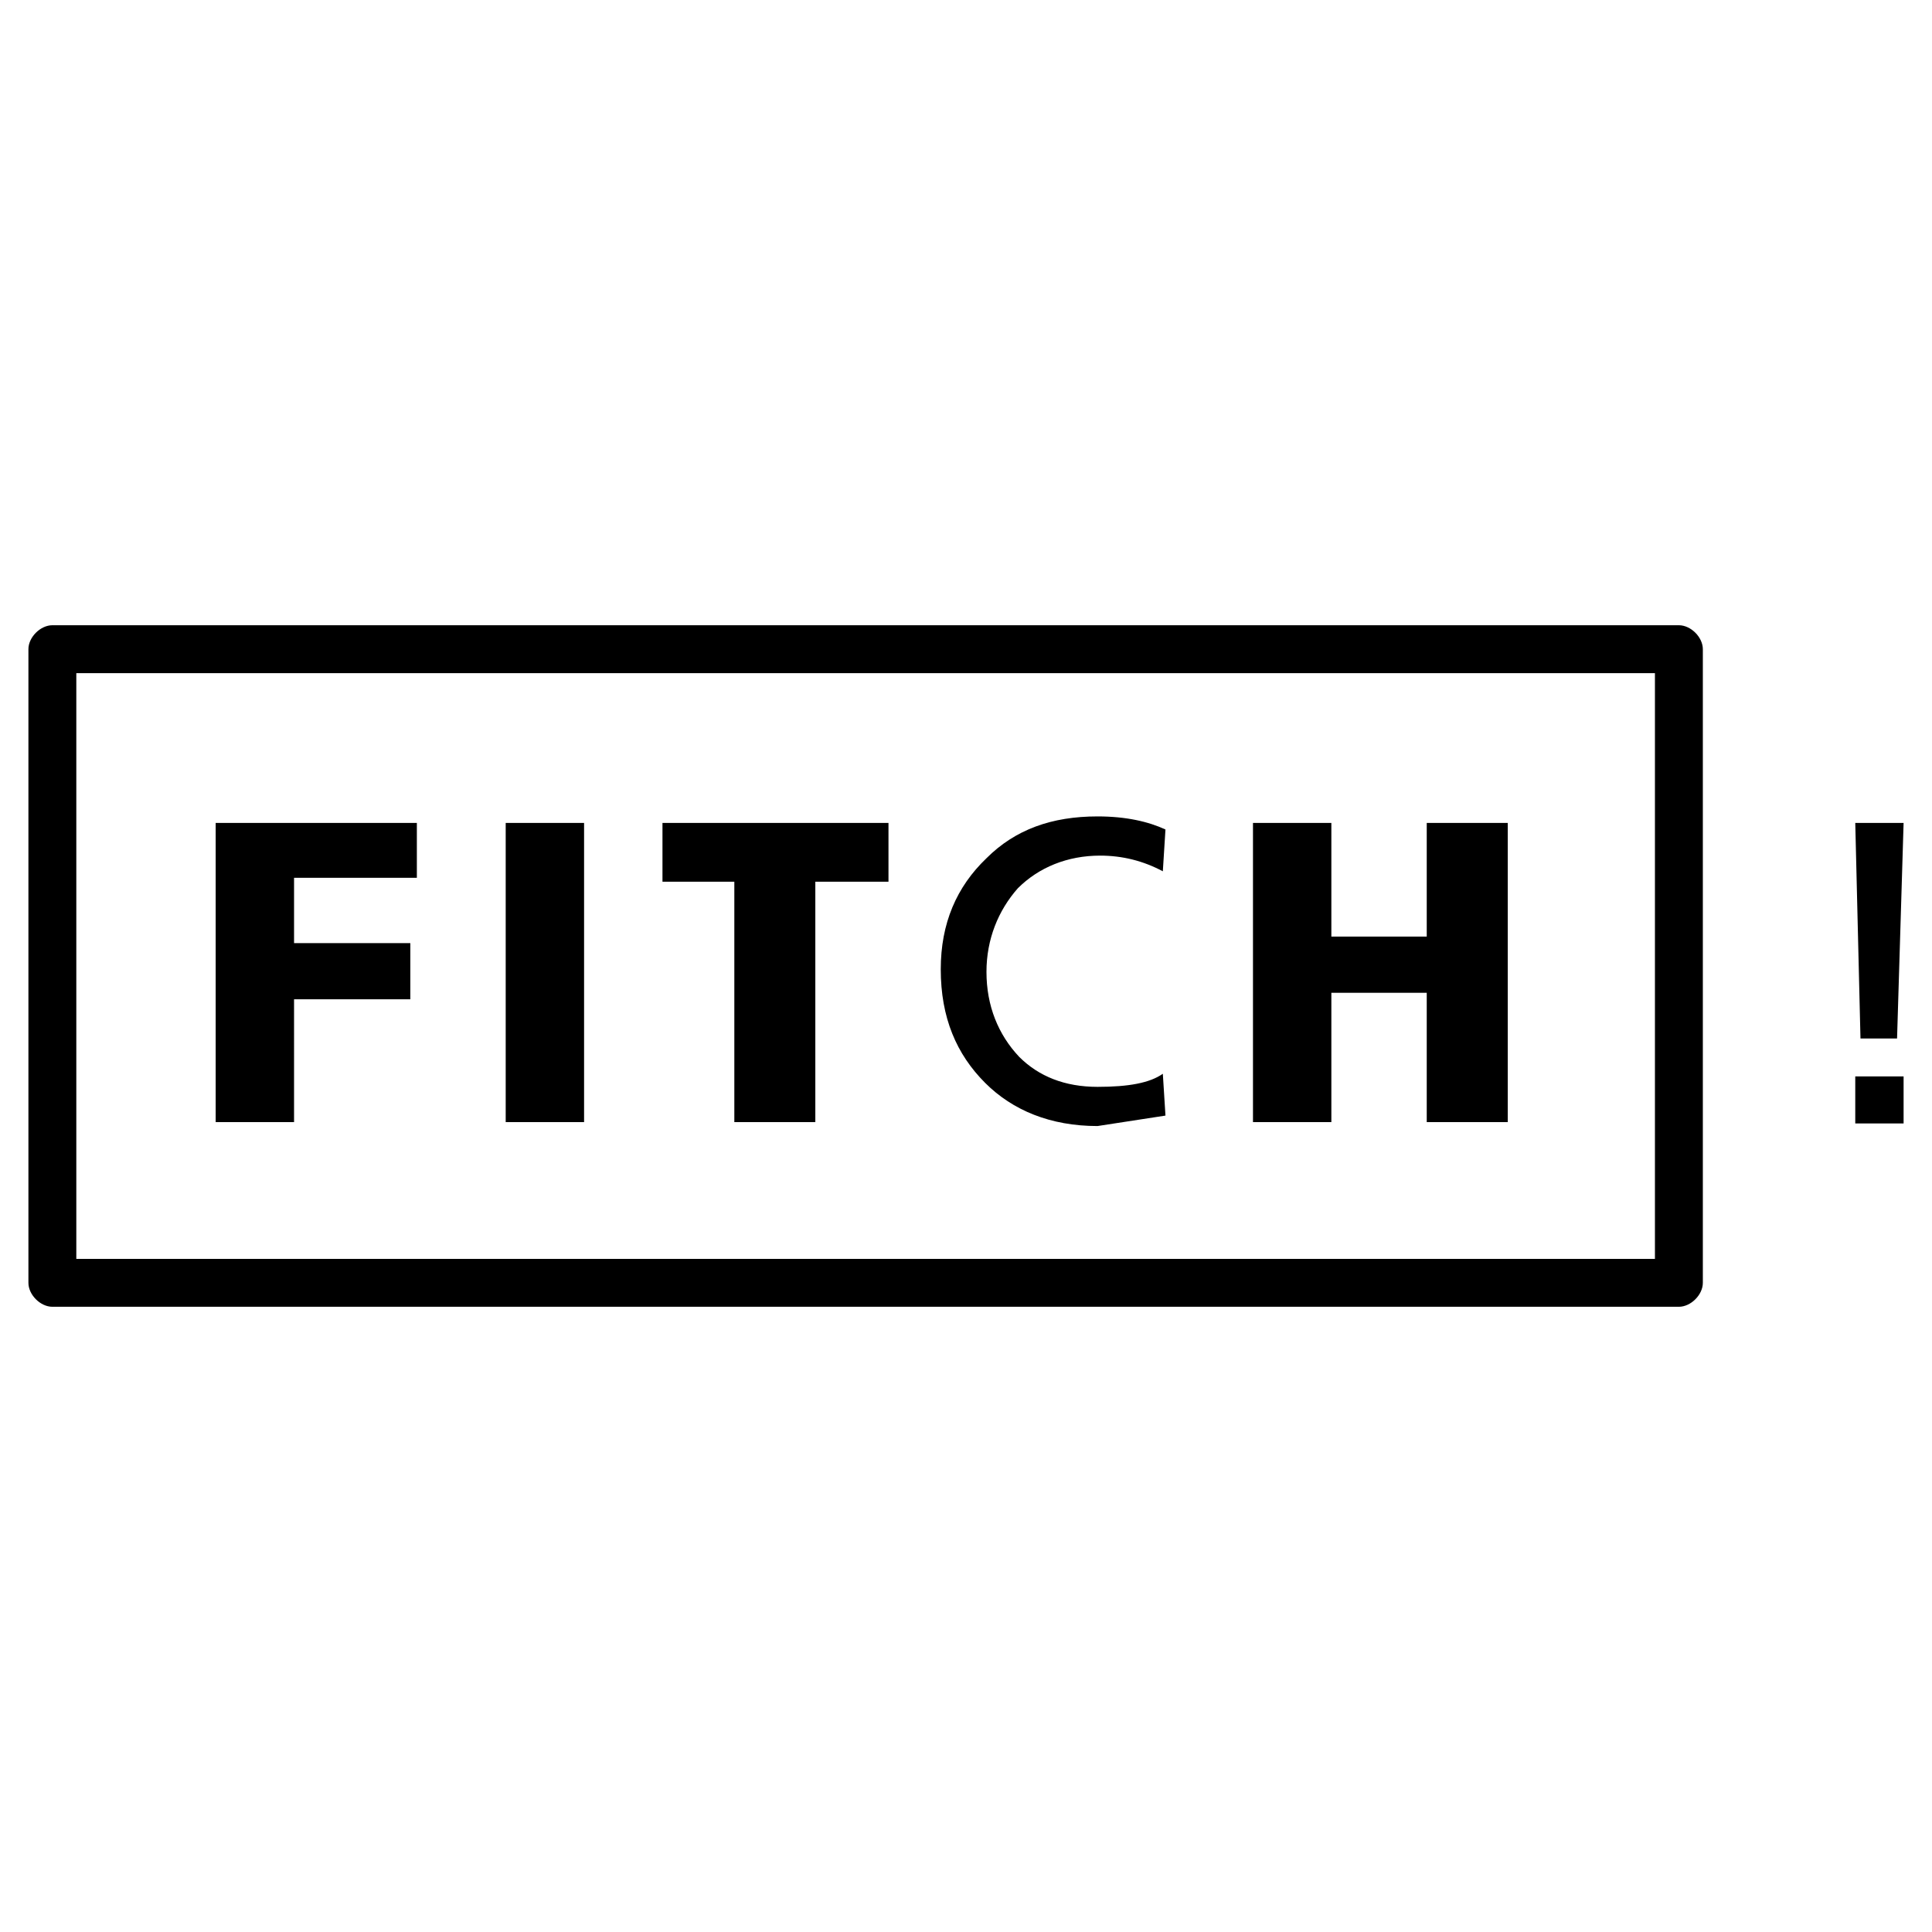
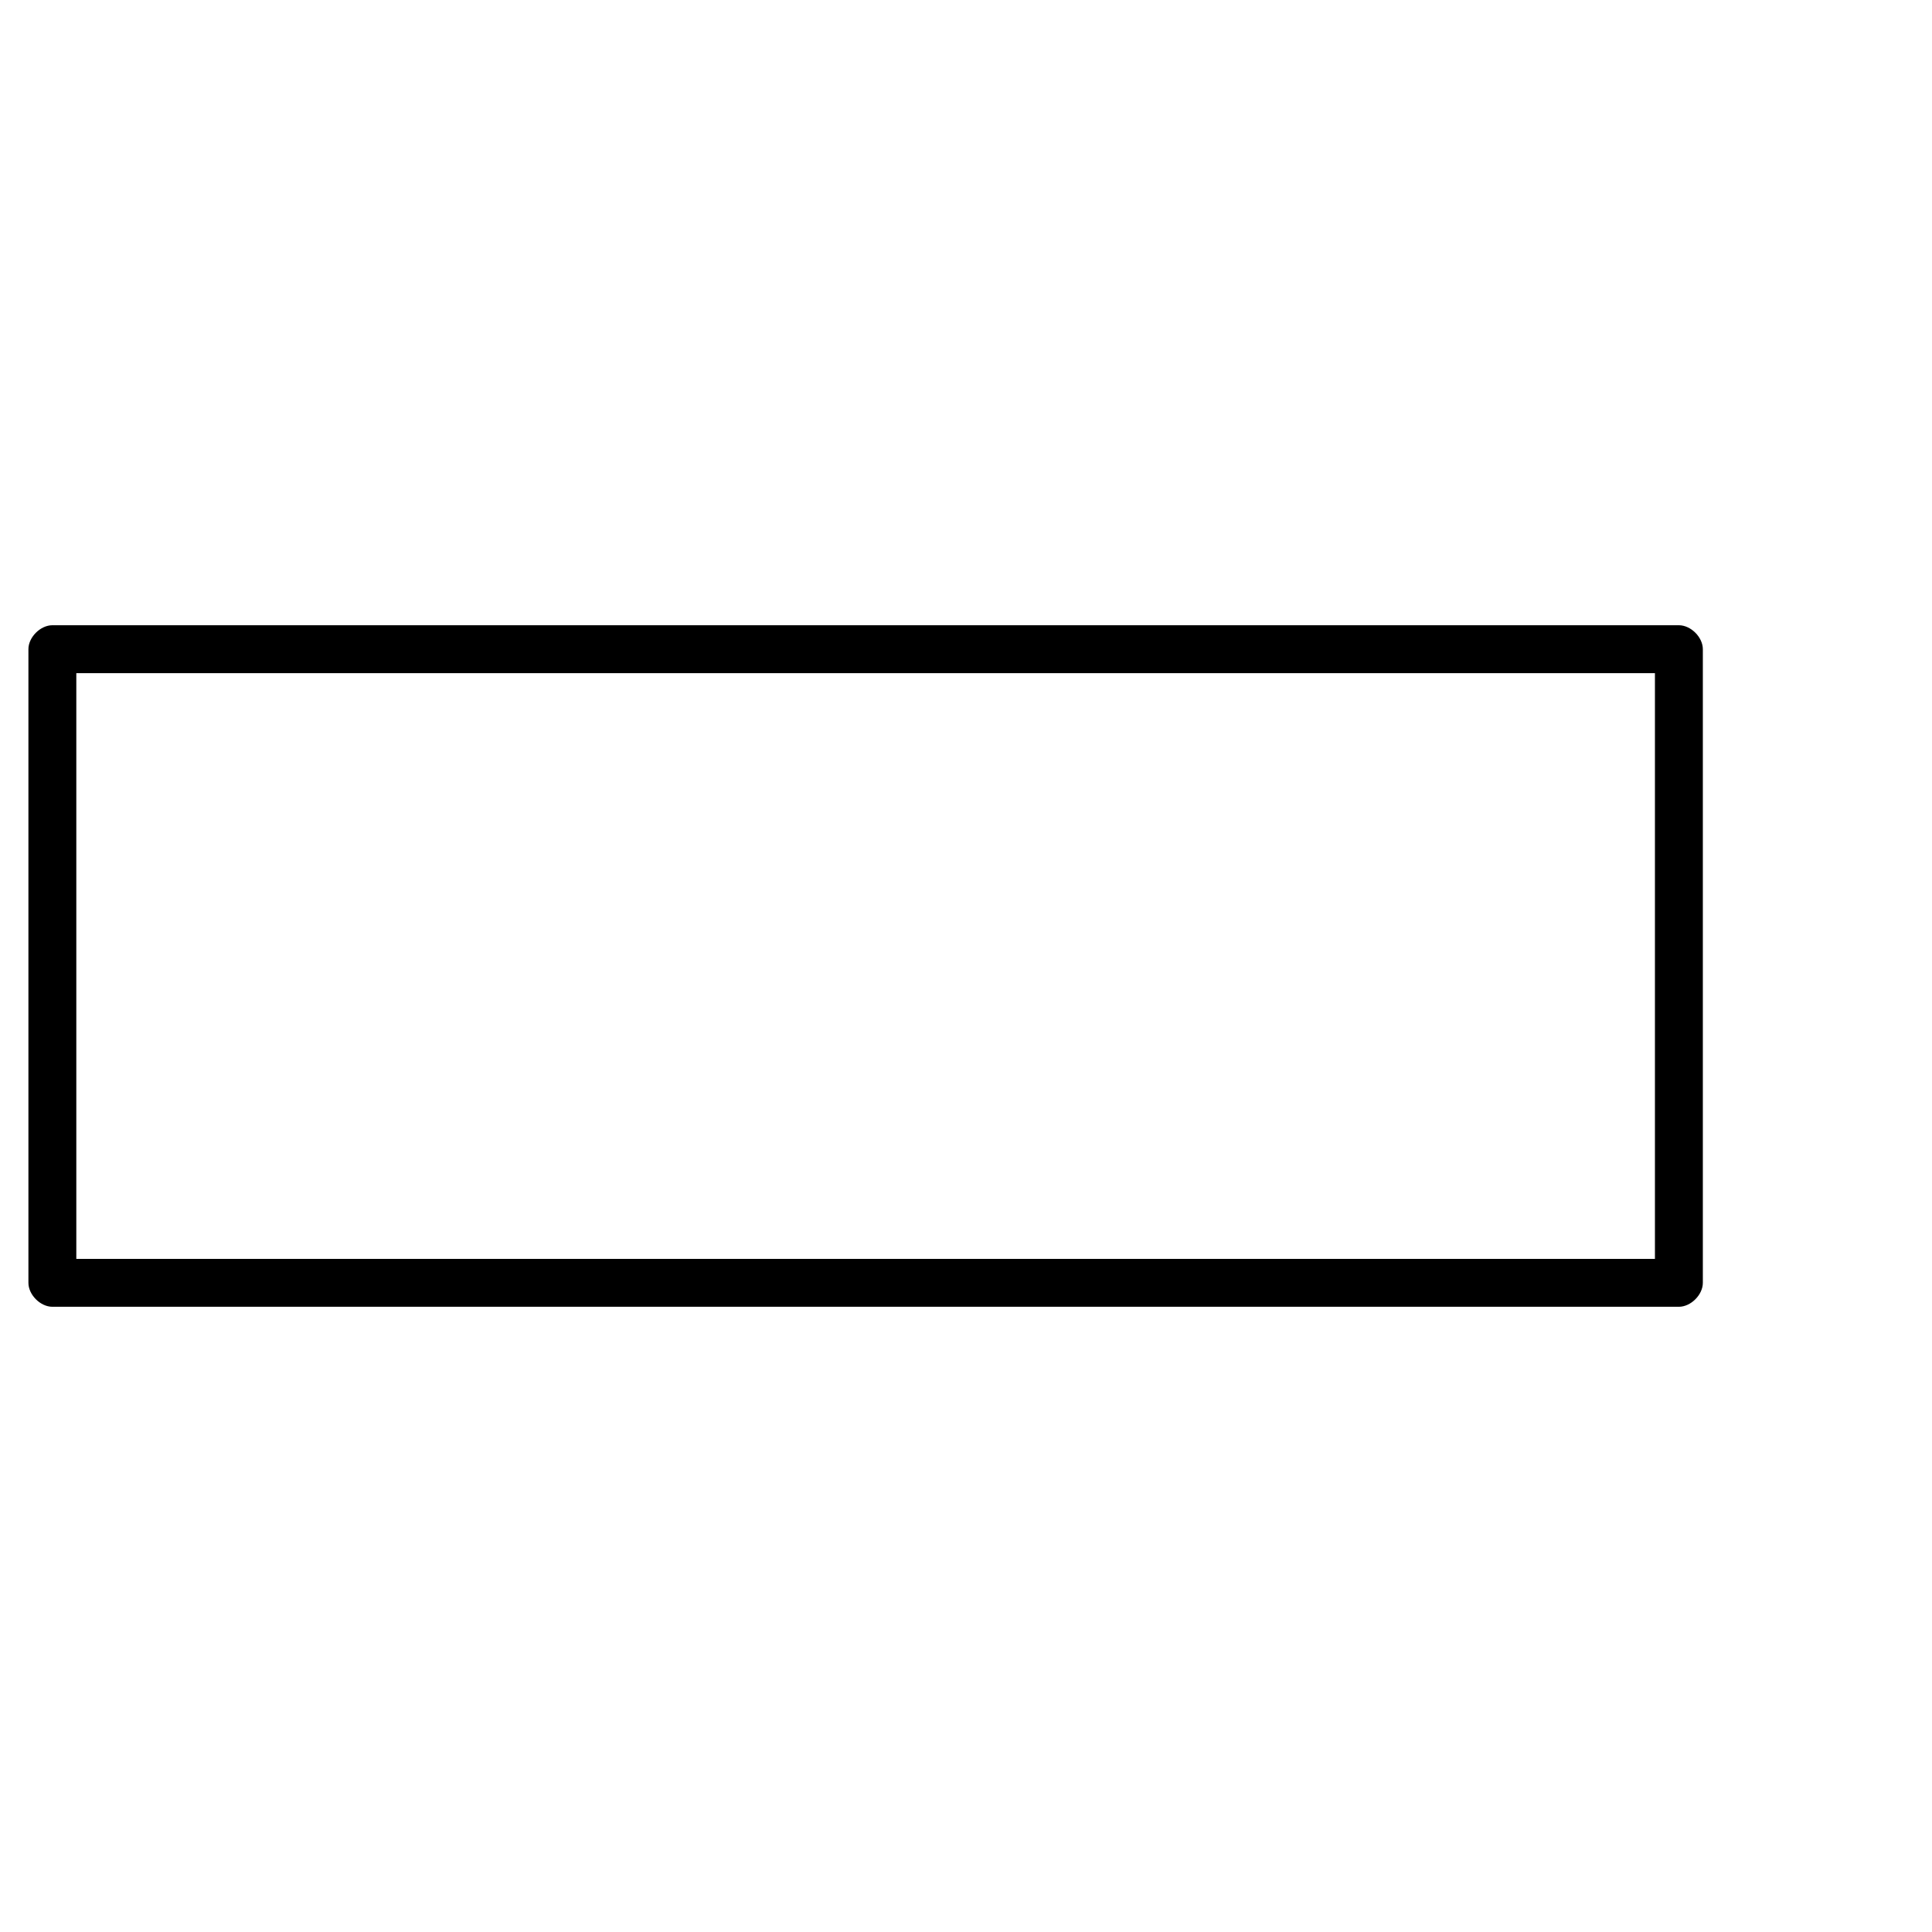
<svg xmlns="http://www.w3.org/2000/svg" width="2500" height="2500" viewBox="0 0 192.756 192.756">
-   <path fill-rule="evenodd" clip-rule="evenodd" fill="#fff" d="M0 0h192.756v192.756H0V0z" />
-   <path fill-rule="evenodd" clip-rule="evenodd" fill="#fff" d="M5.225 64.77h162.277v63.216H5.225V64.77z" />
  <path d="M5.225 62.38h162.277c1.195 0 2.391 1.195 2.391 2.39v63.216c0 1.195-1.195 2.391-2.391 2.391H5.225c-1.195 0-2.39-1.195-2.39-2.391V64.77c-.001-1.195 1.195-2.39 2.39-2.39zm2.389 4.78v58.438h157.499V67.16H7.614z" />
-   <path d="M189.922 82.105H185.1l.52 21.506h3.65l.652-21.506zm-4.822 29.979h4.822v-4.691H185.1v4.691zM21.518 82.105v29.85h7.82V99.701h11.6v-5.604h-11.6V87.58H41.59v-5.475H21.518zM50.454 111.955h7.82v-29.85h-7.82v29.85zM73.264 111.955h8.081V87.971h7.299v-5.866H66.095v5.866h7.169v23.984zM101.549 88.623c2.086-2.085 4.953-3.258 8.211-3.258 2.217 0 4.301.521 6.256 1.564l.262-4.171c-1.695-.782-3.91-1.304-6.777-1.304-4.562 0-8.213 1.304-11.08 4.171-2.998 2.868-4.562 6.517-4.562 11.08 0 4.822 1.564 8.471 4.431 11.338 2.738 2.738 6.518 4.303 11.211 4.303l6.777-1.043-.262-4.172c-1.303.912-3.389 1.305-6.516 1.305-3.26 0-5.865-1.043-7.82-2.998-2.086-2.217-3.26-5.084-3.26-8.473 0-3.259 1.174-6.127 3.129-8.342zM142.346 93.445h-9.516v-11.34h-7.82v29.85h7.82V99.051h9.516v12.904h8.082v-29.85h-8.082v11.34z" fill-rule="evenodd" clip-rule="evenodd" />
</svg>